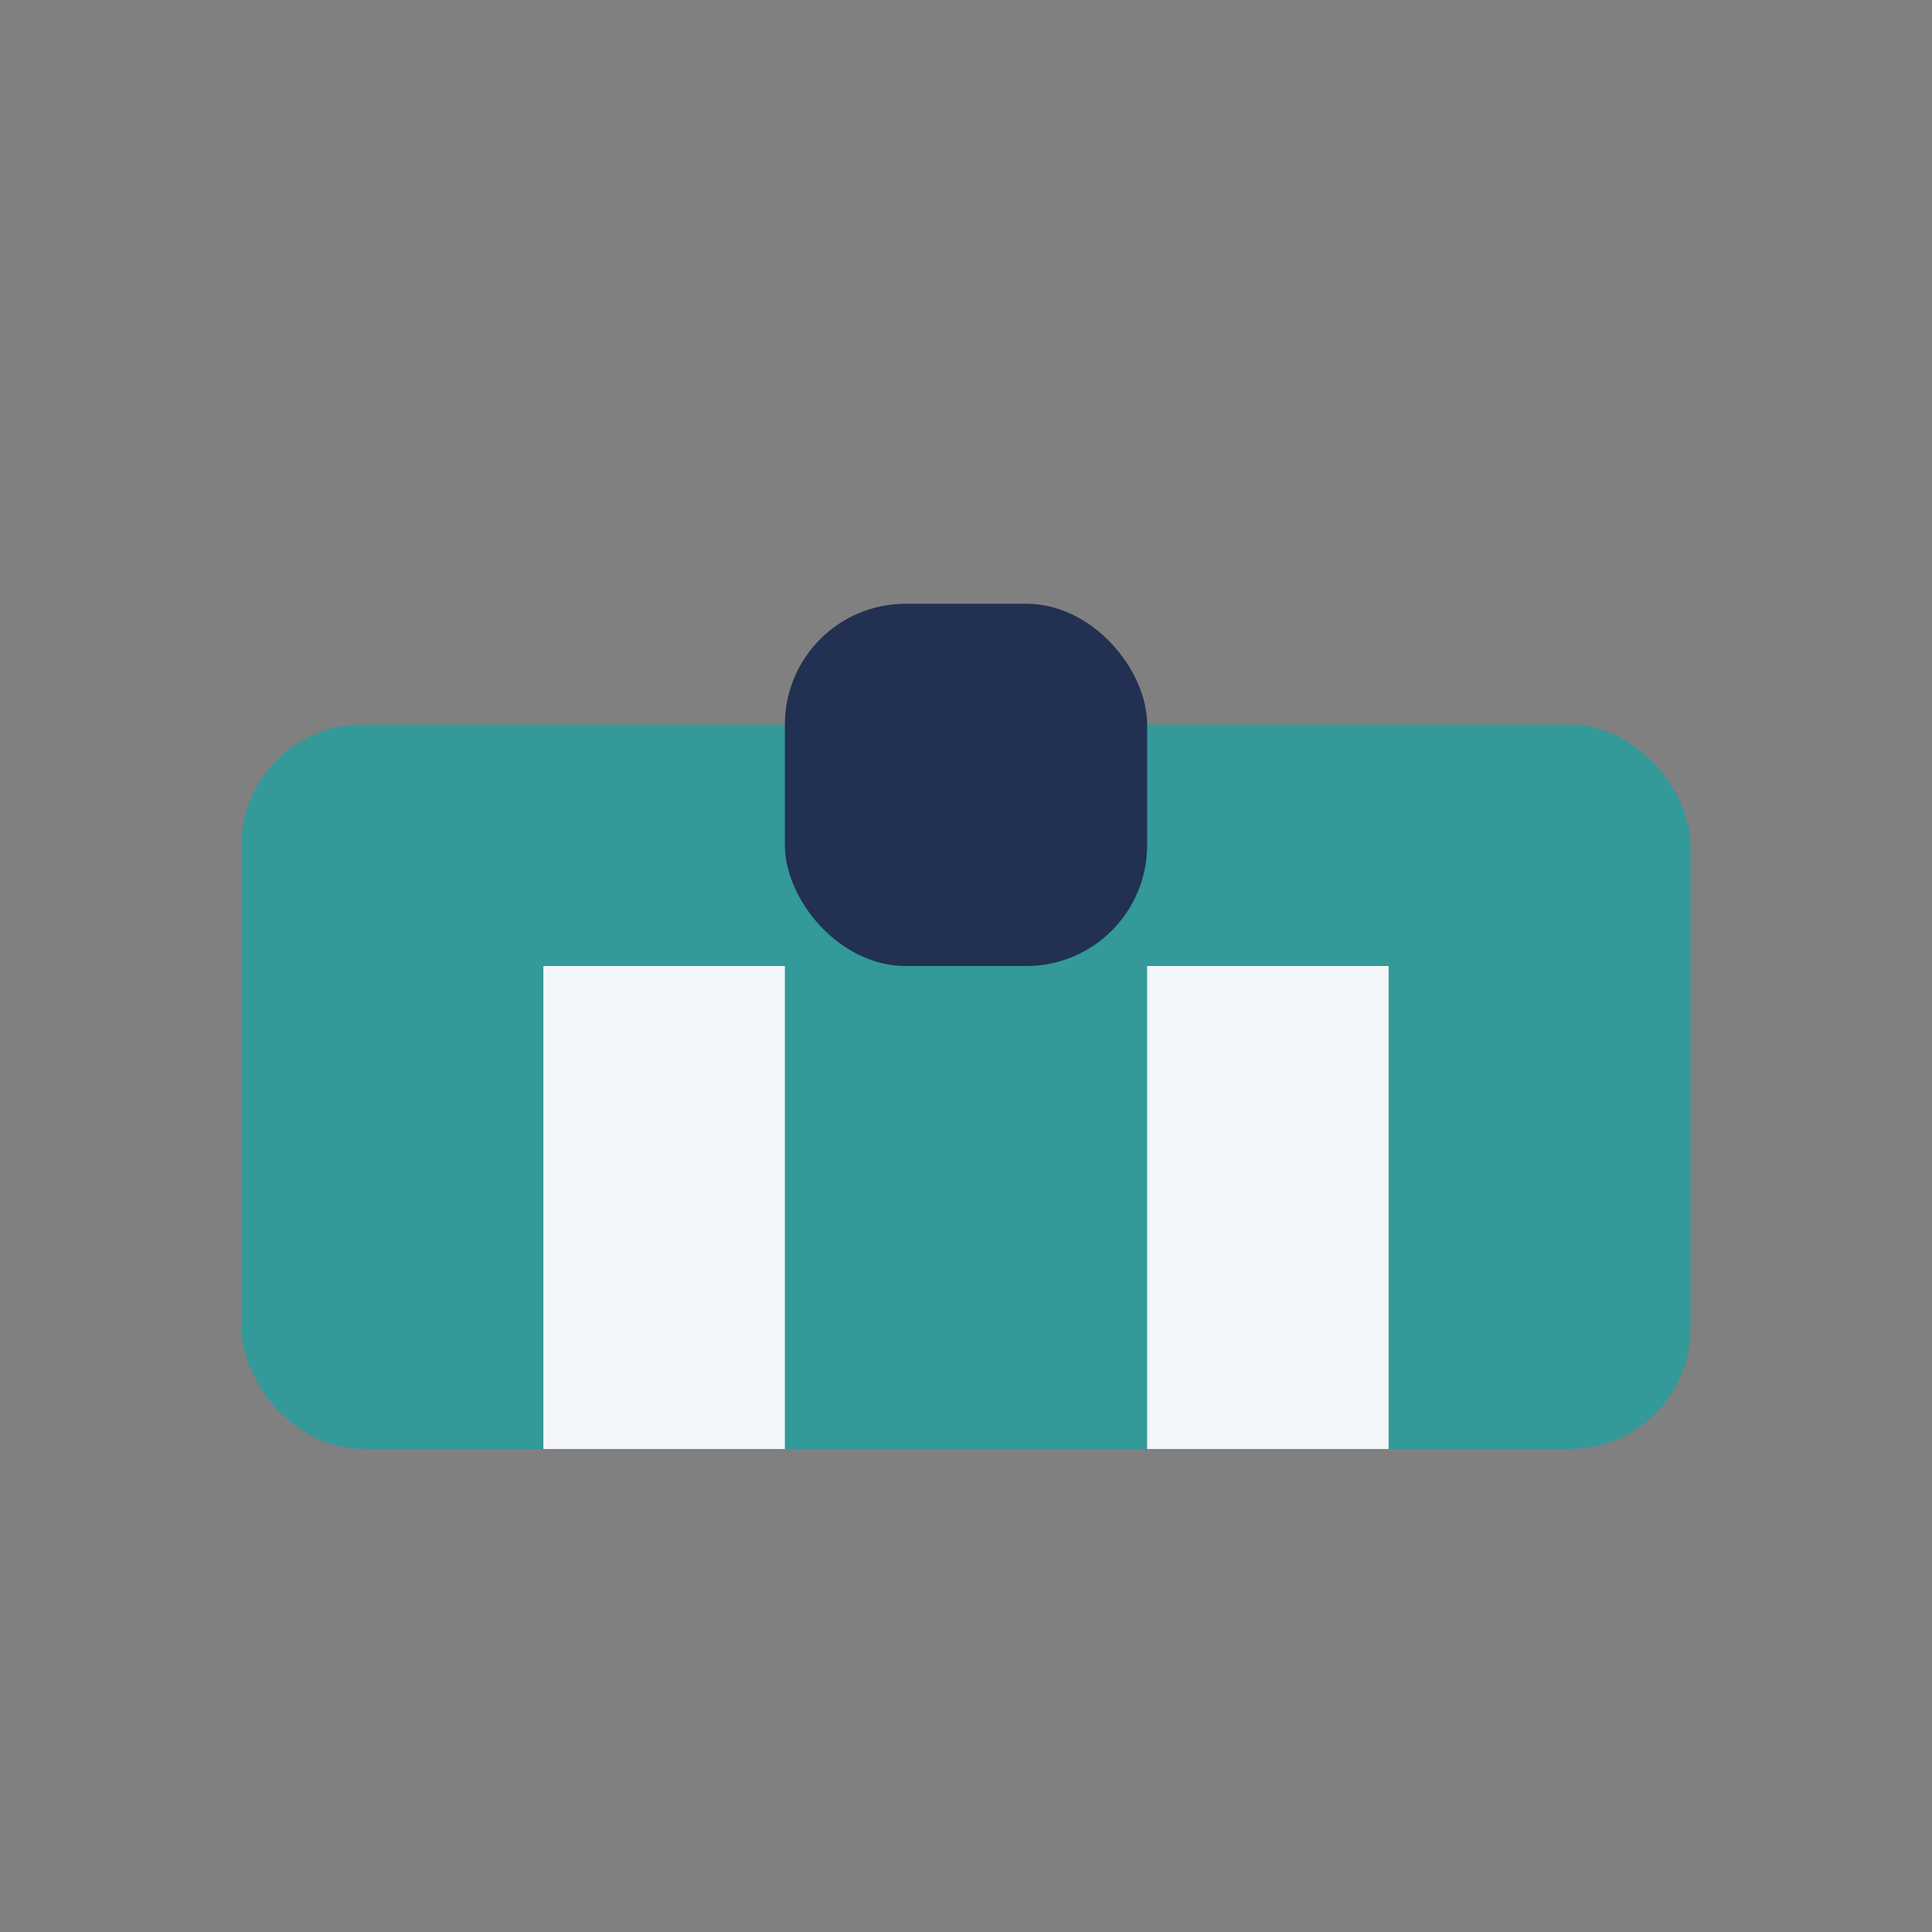
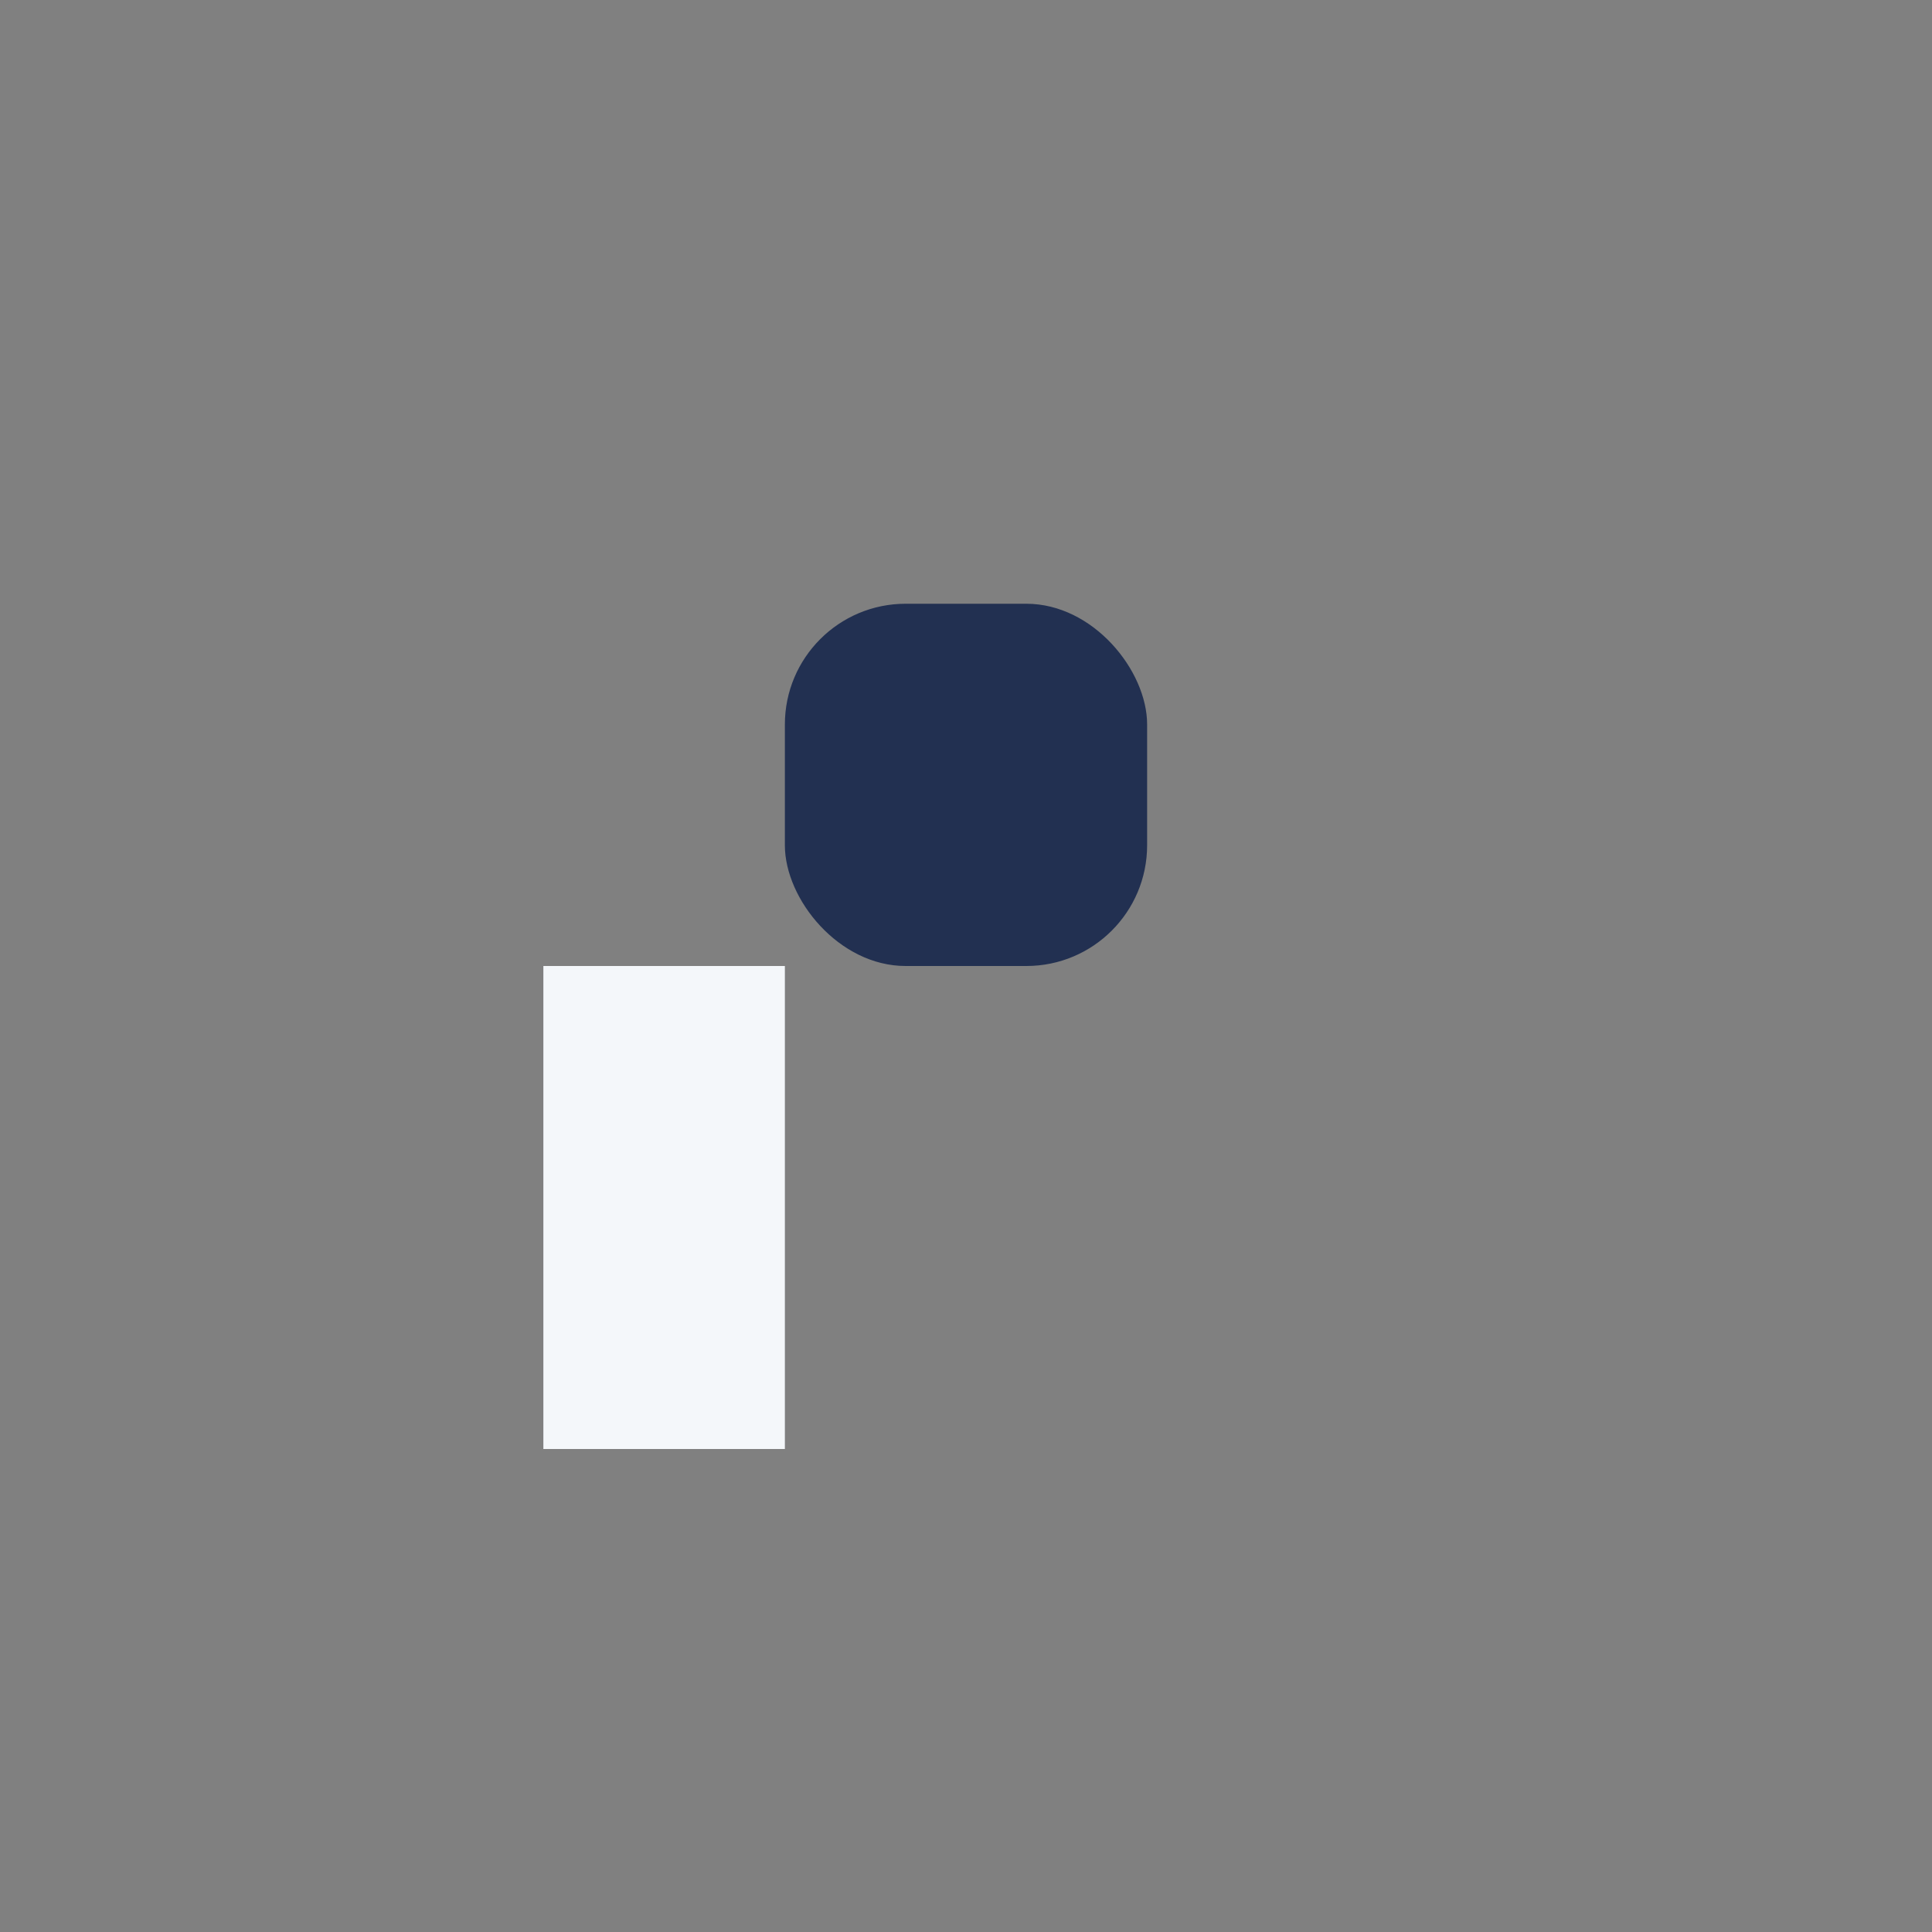
<svg xmlns="http://www.w3.org/2000/svg" width="32" height="32" viewBox="0 0 32 32">
  <rect x="0" y="0" width="32" height="32" fill="#808080" stroke="none" />
-   <rect x="4" y="12" width="24" height="12" rx="2" fill="#339999" />
  <rect x="9" y="16" width="4" height="8" fill="#F4F7FA" />
-   <rect x="19" y="16" width="4" height="8" fill="#F4F7FA" />
  <rect x="13" y="10" width="6" height="6" rx="2" fill="#223051" />
</svg>